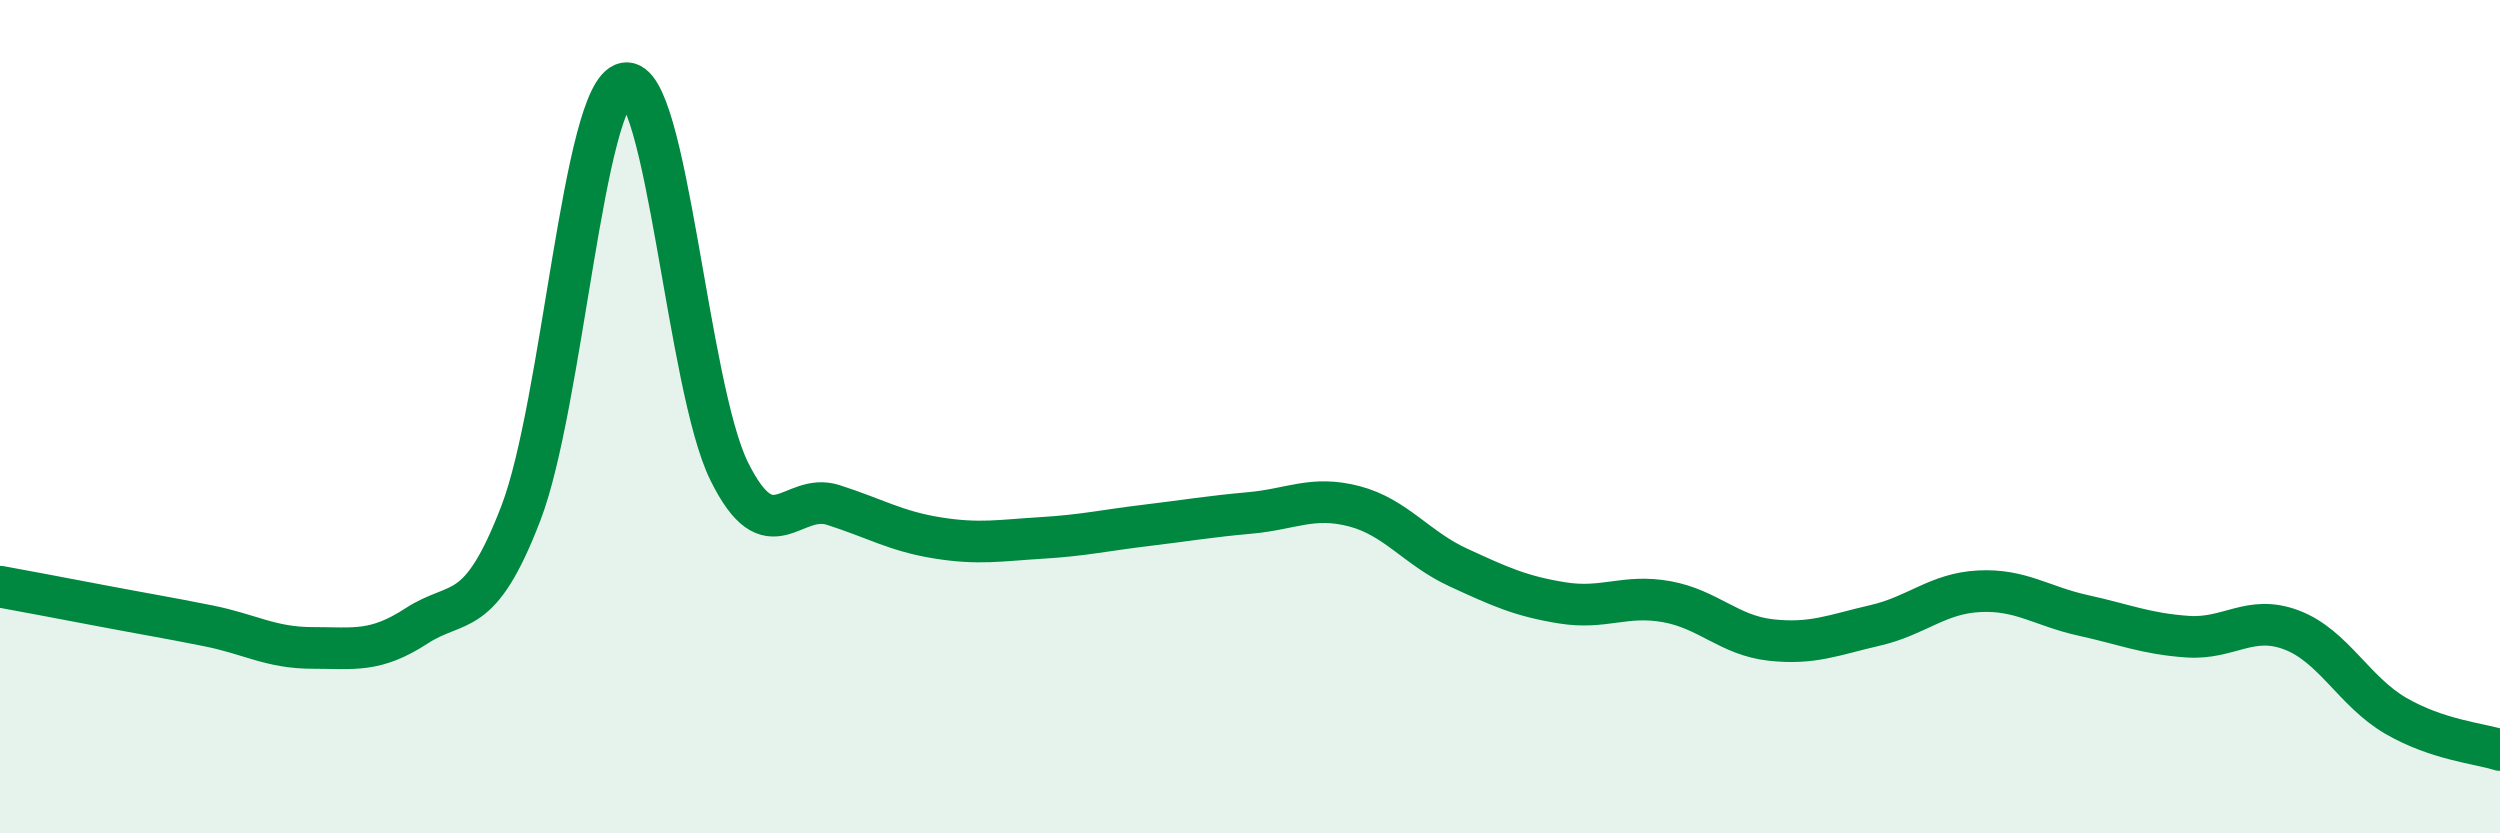
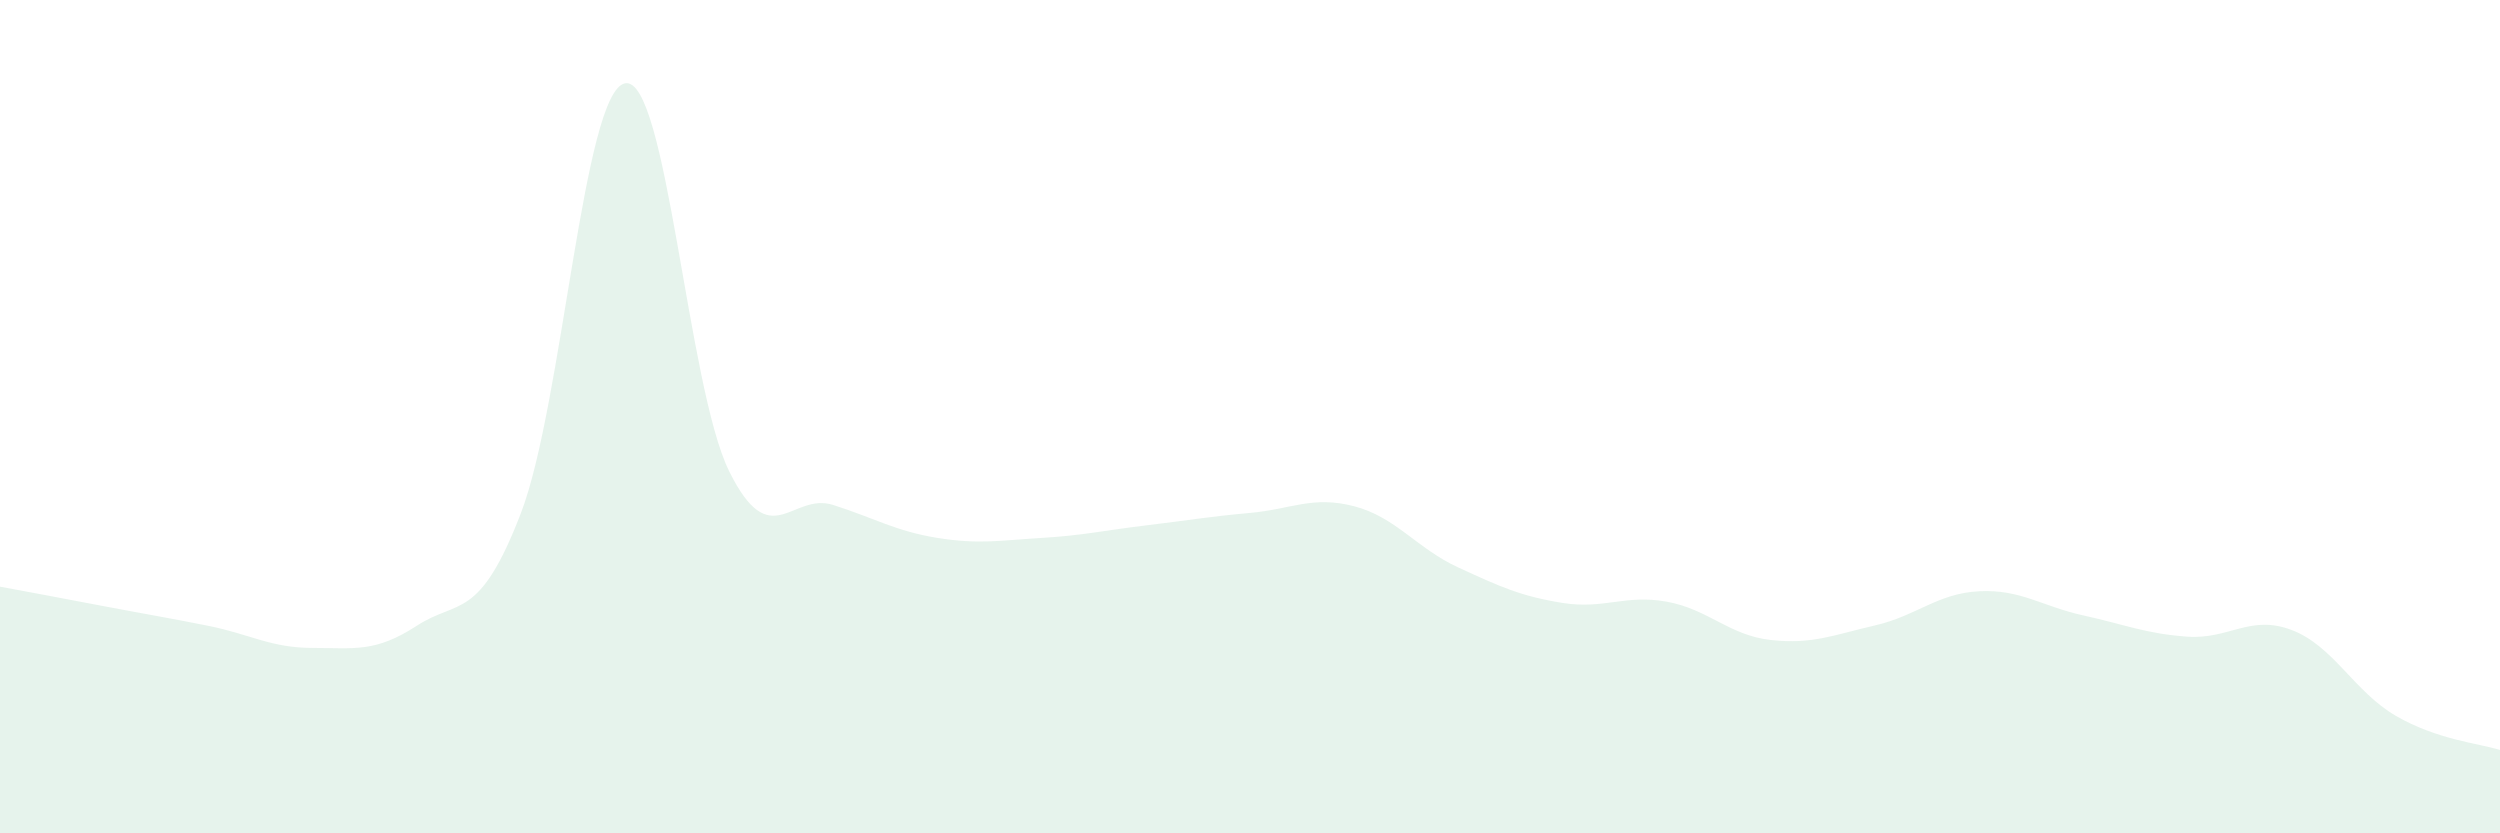
<svg xmlns="http://www.w3.org/2000/svg" width="60" height="20" viewBox="0 0 60 20">
  <path d="M 0,14.08 C 0.5,14.17 1.5,14.36 2.5,14.55 C 3.5,14.74 4,14.82 5,15.02 C 6,15.22 6.5,15.55 7.5,15.55 C 8.5,15.55 9,15.67 10,15.02 C 11,14.37 11.5,14.92 12.5,12.32 C 13.5,9.72 14,2.2 15,2 C 16,1.8 16.5,9.29 17.5,11.31 C 18.5,13.33 19,11.8 20,12.12 C 21,12.44 21.5,12.75 22.5,12.91 C 23.5,13.07 24,12.97 25,12.91 C 26,12.85 26.5,12.73 27.5,12.61 C 28.5,12.49 29,12.4 30,12.31 C 31,12.22 31.5,11.89 32.5,12.15 C 33.5,12.41 34,13.16 35,13.62 C 36,14.08 36.5,14.31 37.5,14.47 C 38.5,14.63 39,14.26 40,14.44 C 41,14.62 41.5,15.25 42.5,15.36 C 43.5,15.47 44,15.24 45,15.01 C 46,14.78 46.5,14.24 47.5,14.19 C 48.5,14.14 49,14.55 50,14.77 C 51,14.99 51.5,15.21 52.5,15.28 C 53.5,15.35 54,14.74 55,15.12 C 56,15.5 56.5,16.6 57.5,17.18 C 58.5,17.76 59.5,17.84 60,18L60 20L0 20Z" fill="#008740" opacity="0.1" stroke-linecap="round" stroke-linejoin="round" />
-   <path d="M 0,14.08 C 0.5,14.17 1.5,14.36 2.5,14.55 C 3.5,14.74 4,14.82 5,15.02 C 6,15.22 6.5,15.55 7.5,15.55 C 8.5,15.55 9,15.67 10,15.02 C 11,14.37 11.5,14.92 12.5,12.32 C 13.5,9.72 14,2.2 15,2 C 16,1.8 16.5,9.29 17.5,11.31 C 18.5,13.33 19,11.8 20,12.12 C 21,12.44 21.5,12.75 22.5,12.91 C 23.5,13.07 24,12.97 25,12.91 C 26,12.85 26.5,12.73 27.5,12.61 C 28.5,12.49 29,12.4 30,12.31 C 31,12.22 31.5,11.89 32.5,12.15 C 33.5,12.41 34,13.16 35,13.62 C 36,14.08 36.5,14.31 37.5,14.47 C 38.5,14.63 39,14.26 40,14.44 C 41,14.62 41.5,15.25 42.5,15.36 C 43.5,15.47 44,15.24 45,15.01 C 46,14.78 46.5,14.24 47.5,14.19 C 48.5,14.14 49,14.55 50,14.77 C 51,14.99 51.5,15.21 52.5,15.28 C 53.5,15.35 54,14.74 55,15.12 C 56,15.5 56.5,16.6 57.5,17.18 C 58.5,17.76 59.5,17.84 60,18" stroke="#008740" stroke-width="1" fill="none" stroke-linecap="round" stroke-linejoin="round" />
</svg>